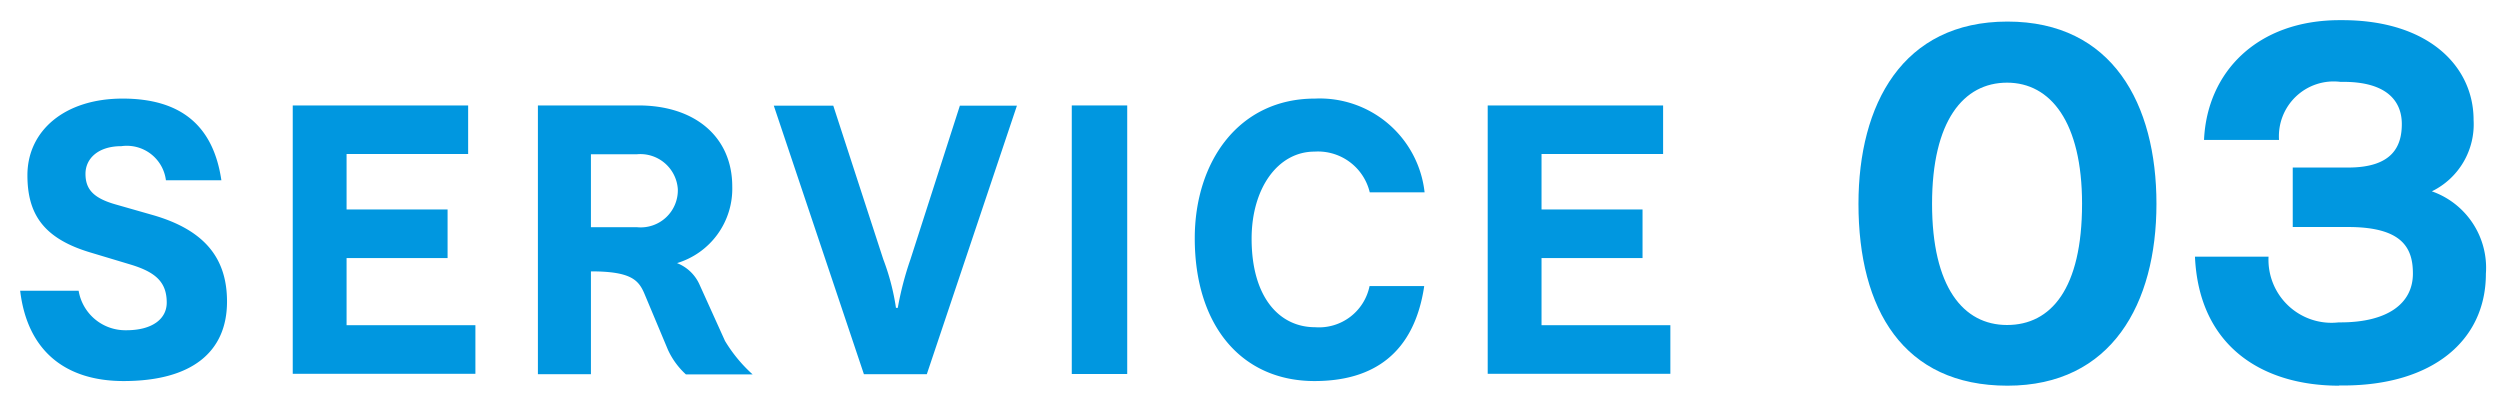
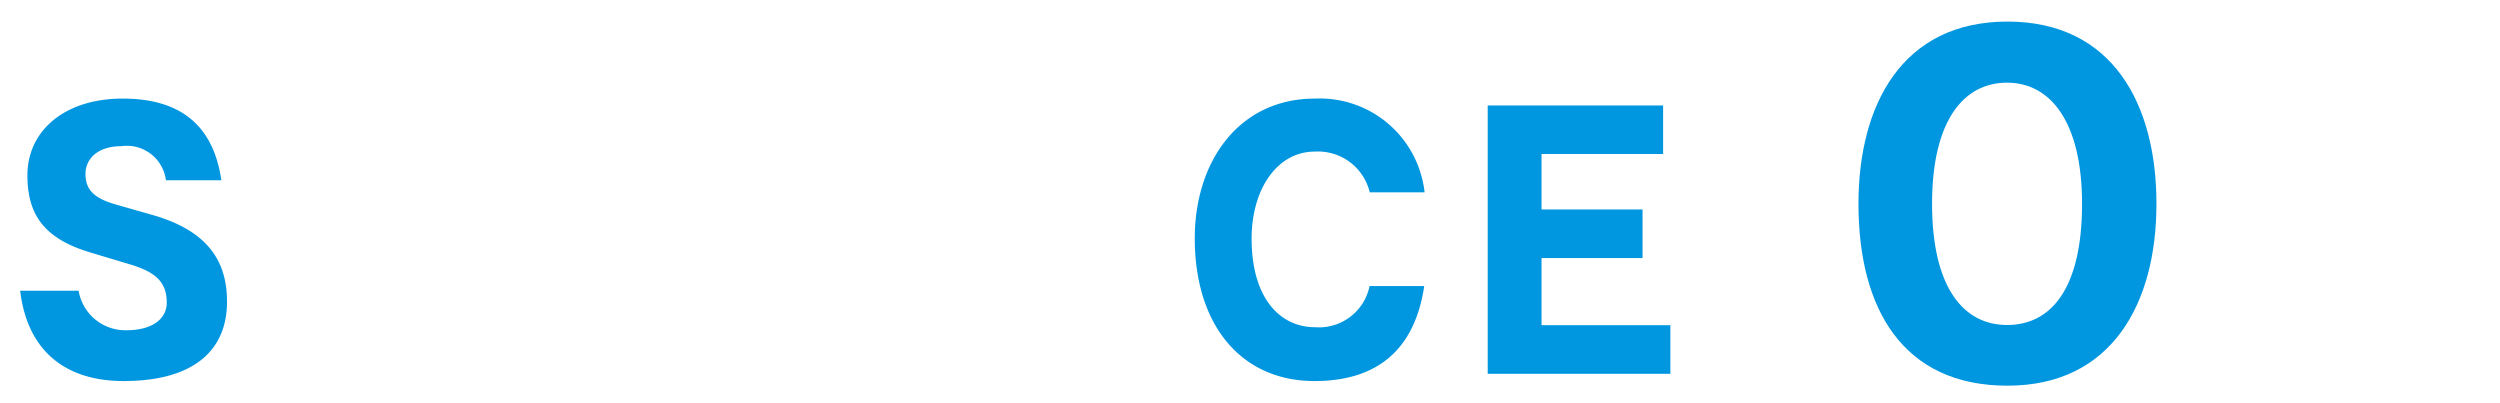
<svg xmlns="http://www.w3.org/2000/svg" width="124" height="20" viewBox="0 0 124 20">
  <g id="グループ_51400" data-name="グループ 51400" transform="translate(13954 20578)">
    <g id="_レイヤー_1-2" transform="translate(-13953.02 -20577)">
      <g id="グループ_51394" data-name="グループ 51394">
        <g id="グループ_51392" data-name="グループ 51392" style="isolation: isolate">
          <path id="パス_58421" data-name="パス 58421" d="M5.29,15.38c1.28,0,2-.56,2-1.37,0-1.01-.54-1.51-1.8-1.89l-2.03-.61C1.16,10.81.38,9.6.38,7.69c0-2.2,1.84-3.8,4.72-3.8S9.6,5.22,10,7.94H7.25A1.955,1.955,0,0,0,5.04,6.25c-1.17,0-1.78.63-1.78,1.37s.36,1.19,1.46,1.51l1.89.54c2.63.76,3.67,2.2,3.67,4.29,0,2.5-1.75,3.94-5.13,3.94C2.3,17.9.38,16.44.02,13.42h2.9a2.348,2.348,0,0,0,2.32,1.96Z" fill="#0097e0" />
-           <path id="パス_58422" data-name="パス 58422" d="M13.54,17.56V4.23h8.7V6.64H16.21V9.39h5.01V11.8H16.21v3.33H22.6v2.41H13.54Z" fill="#0097e0" />
-           <path id="パス_58423" data-name="パス 58423" d="M33.03,17.56a3.786,3.786,0,0,1-.88-1.21l-1.17-2.79c-.29-.68-.68-1.1-2.65-1.1v5.1H25.7V4.23h4.99c2.81,0,4.65,1.57,4.65,4.02a3.853,3.853,0,0,1-2.74,3.8,2.032,2.032,0,0,1,1.1,1.03l1.28,2.83a7.311,7.311,0,0,0,1.37,1.66H33.04Zm-2.41-7.29a1.842,1.842,0,0,0,2.02-1.89,1.864,1.864,0,0,0-2.02-1.73H28.33v3.62h2.29Z" fill="#0097e0" />
-           <path id="パス_58424" data-name="パス 58424" d="M41.87,17.56,37.4,4.24h2.95l2.48,7.62a11.46,11.46,0,0,1,.63,2.41h.09a15.667,15.667,0,0,1,.63-2.41l2.45-7.62h2.83L44.99,17.56H41.86Z" fill="#0097e0" />
-           <path id="パス_58425" data-name="パス 58425" d="M52.18,17.56V4.23h2.75V17.55H52.18Z" fill="#0097e0" />
          <path id="パス_58426" data-name="パス 58426" d="M69.66,13.2c-.5,3.33-2.52,4.7-5.44,4.7-3.62,0-5.94-2.75-5.94-7.08,0-3.8,2.18-6.93,5.96-6.93a5.232,5.232,0,0,1,5.44,4.65H66.96a2.641,2.641,0,0,0-2.74-2.02c-1.82,0-3.12,1.82-3.12,4.32,0,2.9,1.37,4.39,3.15,4.39a2.559,2.559,0,0,0,2.7-2.04h2.7Z" fill="#0097e0" />
          <path id="パス_58427" data-name="パス 58427" d="M72.81,17.56V4.23h8.7V6.64H75.48V9.39h5.01V11.8H75.48v3.33h6.39v2.41H72.81Z" fill="#0097e0" />
        </g>
        <g id="グループ_51393" data-name="グループ 51393" style="isolation: isolate">
          <path id="パス_58428" data-name="パス 58428" d="M91.2,9.11c0-4.93,2.18-9.04,7.39-9.04s7.39,4.09,7.39,9.04-2.22,9.02-7.39,9.02S91.2,14.34,91.2,9.11Zm11.09,0c0-4.05-1.56-6.01-3.72-6.01s-3.72,1.89-3.72,6.01,1.54,6.01,3.72,6.01S102.29,13.32,102.29,9.11Z" fill="#0097e0" />
-           <path id="パス_58429" data-name="パス 58429" d="M115.04,18.13c-3.76,0-6.95-1.91-7.15-6.4h3.65a3.126,3.126,0,0,0,3.48,3.26h.09c2.31,0,3.59-.92,3.59-2.42,0-1.23-.48-2.31-3.21-2.31h-2.75V7.31h2.75c2.22,0,2.66-1.08,2.66-2.16s-.68-2.09-2.9-2.09h-.15a2.716,2.716,0,0,0-3.04,2.88h-3.72c.15-3.37,2.64-5.94,6.73-5.94h.13c4.25,0,6.51,2.27,6.51,4.95a3.7,3.7,0,0,1-2.07,3.54,4.021,4.021,0,0,1,2.68,4.09c0,3.32-2.66,5.54-7.08,5.54h-.2Z" fill="#0097e0" />
        </g>
      </g>
    </g>
    <rect id="長方形_17178" data-name="長方形 17178" width="124" height="20" transform="translate(-13954 -20578)" fill="none" />
  </g>
</svg>